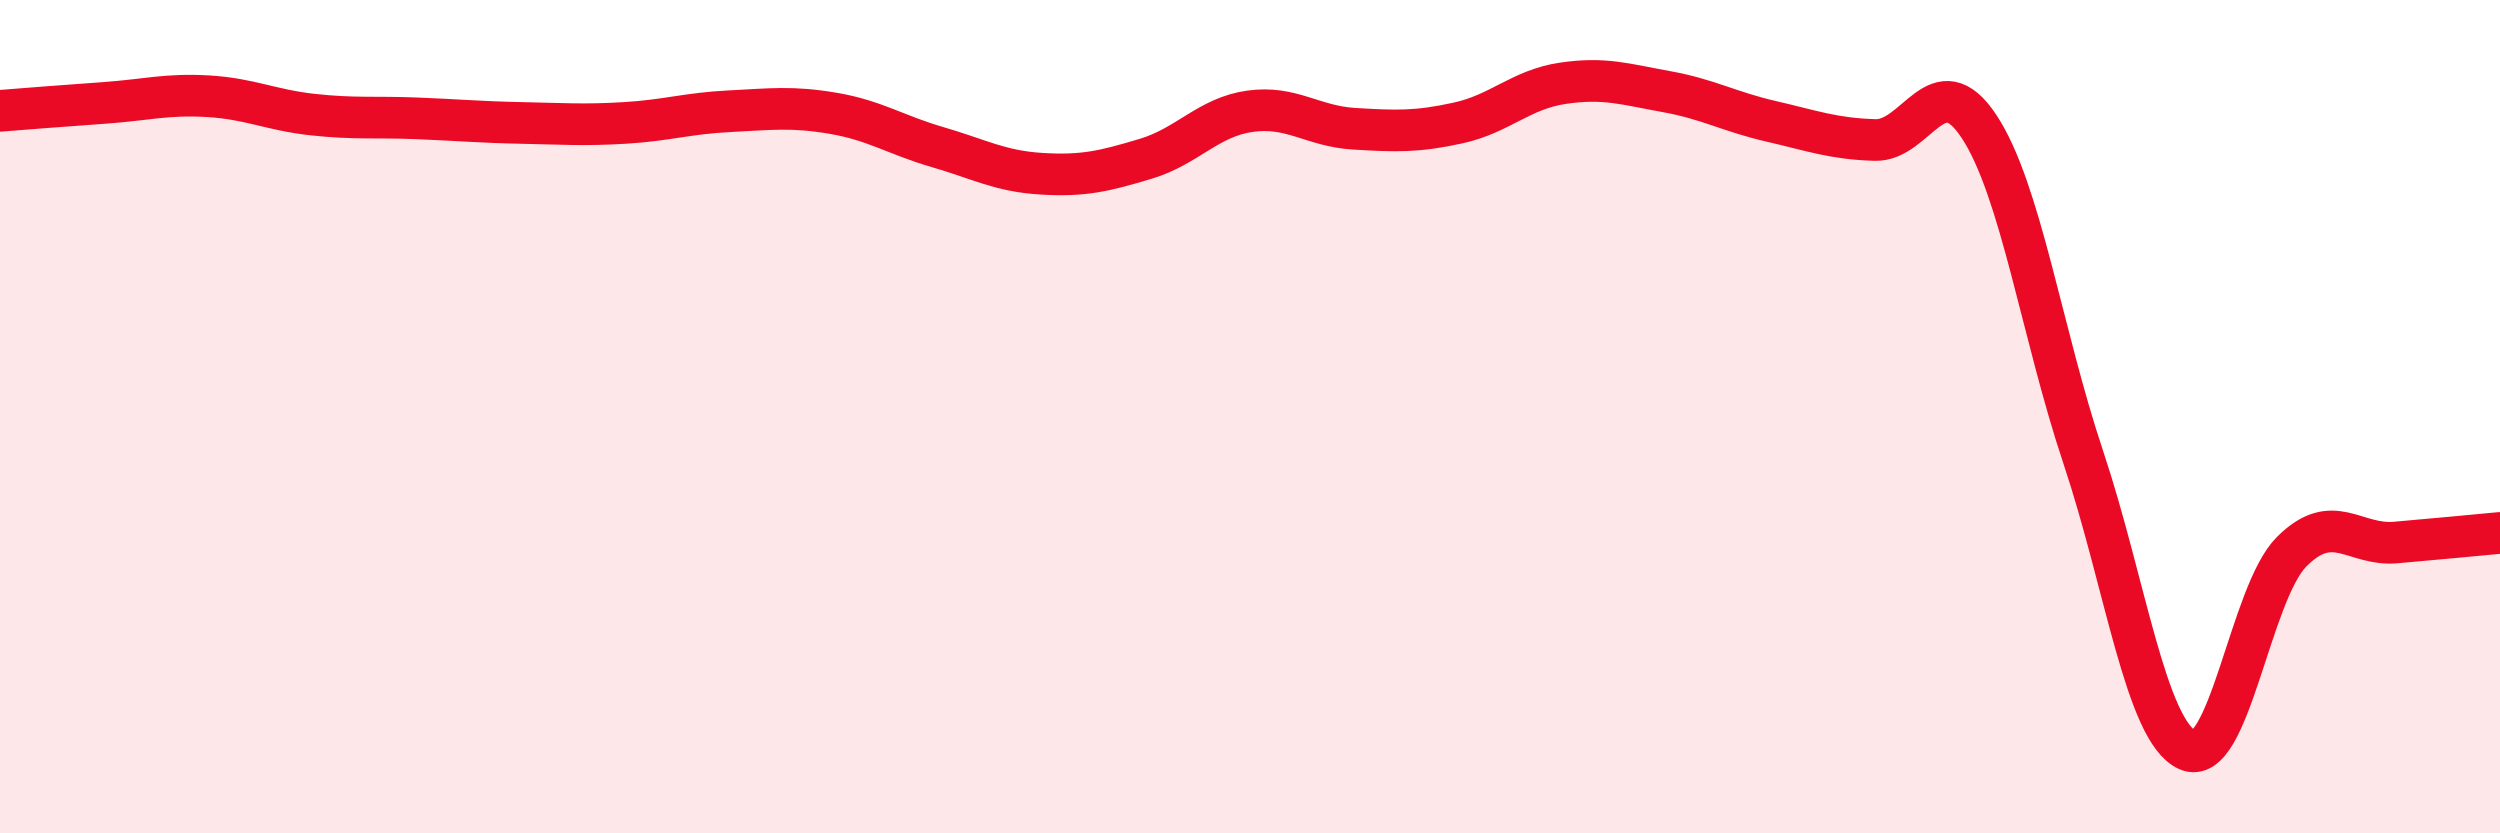
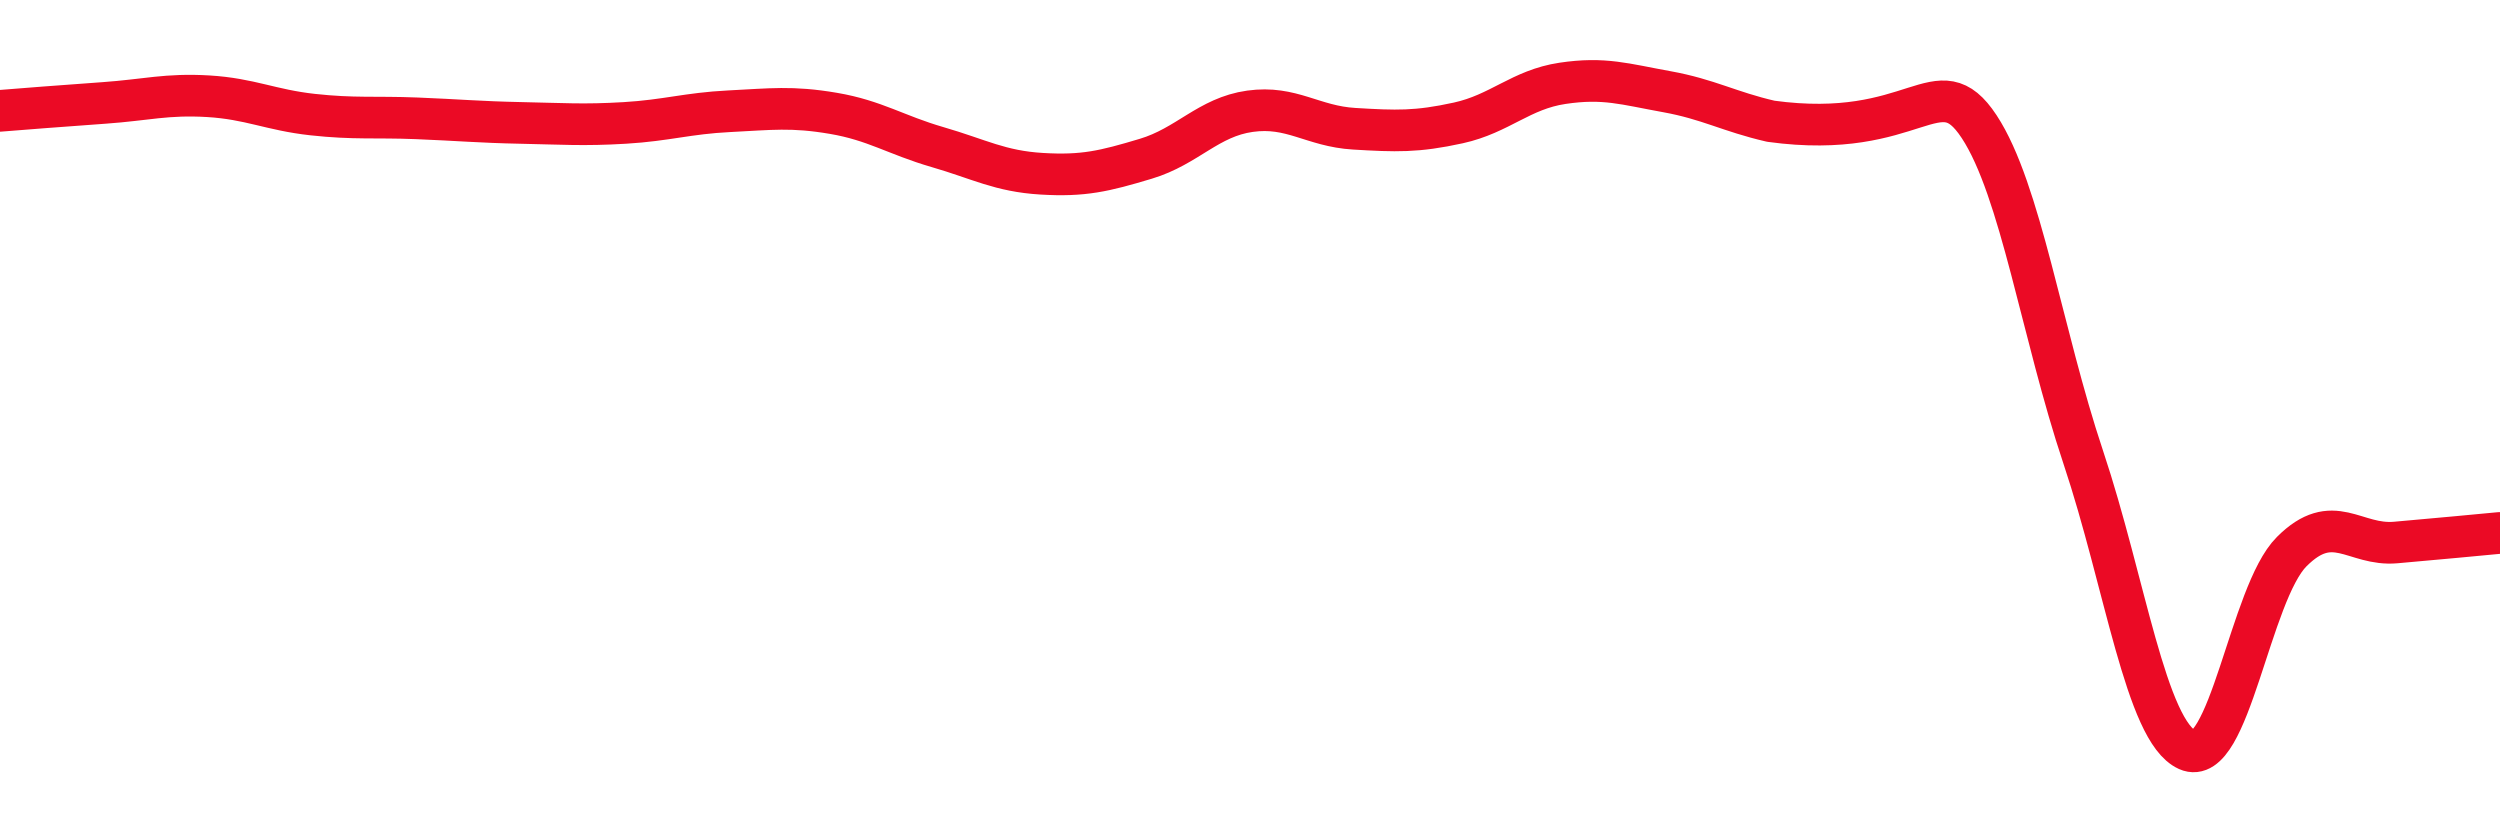
<svg xmlns="http://www.w3.org/2000/svg" width="60" height="20" viewBox="0 0 60 20">
-   <path d="M 0,2.66 C 0.5,2.62 1.5,2.54 2.5,2.47 C 3.5,2.4 4,2.25 5,2.31 C 6,2.37 6.5,2.64 7.5,2.75 C 8.5,2.86 9,2.8 10,2.84 C 11,2.88 11.5,2.93 12.5,2.95 C 13.5,2.97 14,3.01 15,2.95 C 16,2.89 16.5,2.72 17.5,2.67 C 18.5,2.62 19,2.55 20,2.72 C 21,2.89 21.5,3.24 22.5,3.53 C 23.5,3.82 24,4.11 25,4.17 C 26,4.23 26.5,4.11 27.5,3.81 C 28.5,3.51 29,2.81 30,2.67 C 31,2.53 31.5,3.03 32.5,3.09 C 33.5,3.15 34,3.17 35,2.95 C 36,2.73 36.5,2.15 37.5,2 C 38.5,1.85 39,2.02 40,2.2 C 41,2.38 41.5,2.68 42.5,2.91 C 43.5,3.14 44,3.33 45,3.36 C 46,3.39 46.5,1.52 47.5,3.04 C 48.5,4.56 49,7.99 50,10.98 C 51,13.97 51.5,17.55 52.5,18 C 53.5,18.45 54,14.24 55,13.24 C 56,12.24 56.5,13.11 57.5,13.02 C 58.5,12.93 59.5,12.84 60,12.79L60 20L0 20Z" fill="#EB0A25" opacity="0.1" stroke-linecap="round" stroke-linejoin="round" />
-   <path d="M 0,2.66 C 0.5,2.62 1.5,2.54 2.5,2.47 C 3.5,2.4 4,2.25 5,2.31 C 6,2.37 6.5,2.64 7.5,2.75 C 8.5,2.86 9,2.8 10,2.84 C 11,2.88 11.5,2.93 12.5,2.95 C 13.5,2.97 14,3.01 15,2.95 C 16,2.89 16.5,2.72 17.5,2.67 C 18.5,2.62 19,2.55 20,2.72 C 21,2.89 21.5,3.24 22.5,3.53 C 23.5,3.82 24,4.11 25,4.17 C 26,4.23 26.5,4.11 27.5,3.81 C 28.5,3.51 29,2.81 30,2.67 C 31,2.53 31.5,3.03 32.5,3.09 C 33.5,3.15 34,3.17 35,2.95 C 36,2.73 36.5,2.15 37.5,2 C 38.5,1.85 39,2.02 40,2.2 C 41,2.38 41.5,2.68 42.5,2.91 C 43.5,3.14 44,3.33 45,3.36 C 46,3.39 46.5,1.52 47.5,3.04 C 48.5,4.56 49,7.99 50,10.98 C 51,13.97 51.5,17.55 52.5,18 C 53.5,18.45 54,14.24 55,13.24 C 56,12.24 56.5,13.11 57.5,13.02 C 58.5,12.93 59.5,12.84 60,12.79" stroke="#EB0A25" stroke-width="1" fill="none" stroke-linecap="round" stroke-linejoin="round" />
+   <path d="M 0,2.66 C 0.5,2.62 1.5,2.54 2.5,2.47 C 3.5,2.4 4,2.25 5,2.31 C 6,2.37 6.5,2.64 7.5,2.75 C 8.5,2.86 9,2.8 10,2.84 C 11,2.88 11.5,2.93 12.5,2.95 C 13.5,2.97 14,3.01 15,2.95 C 16,2.89 16.5,2.72 17.5,2.67 C 18.5,2.62 19,2.55 20,2.72 C 21,2.89 21.5,3.24 22.5,3.53 C 23.5,3.82 24,4.11 25,4.17 C 26,4.23 26.5,4.11 27.5,3.81 C 28.5,3.51 29,2.81 30,2.67 C 31,2.53 31.5,3.03 32.5,3.09 C 33.5,3.15 34,3.17 35,2.95 C 36,2.73 36.5,2.15 37.5,2 C 38.5,1.85 39,2.02 40,2.2 C 41,2.38 41.5,2.68 42.5,2.91 C 46,3.39 46.5,1.52 47.5,3.04 C 48.5,4.56 49,7.99 50,10.98 C 51,13.97 51.5,17.55 52.5,18 C 53.5,18.45 54,14.24 55,13.24 C 56,12.24 56.5,13.11 57.5,13.02 C 58.5,12.93 59.5,12.84 60,12.79" stroke="#EB0A25" stroke-width="1" fill="none" stroke-linecap="round" stroke-linejoin="round" />
</svg>